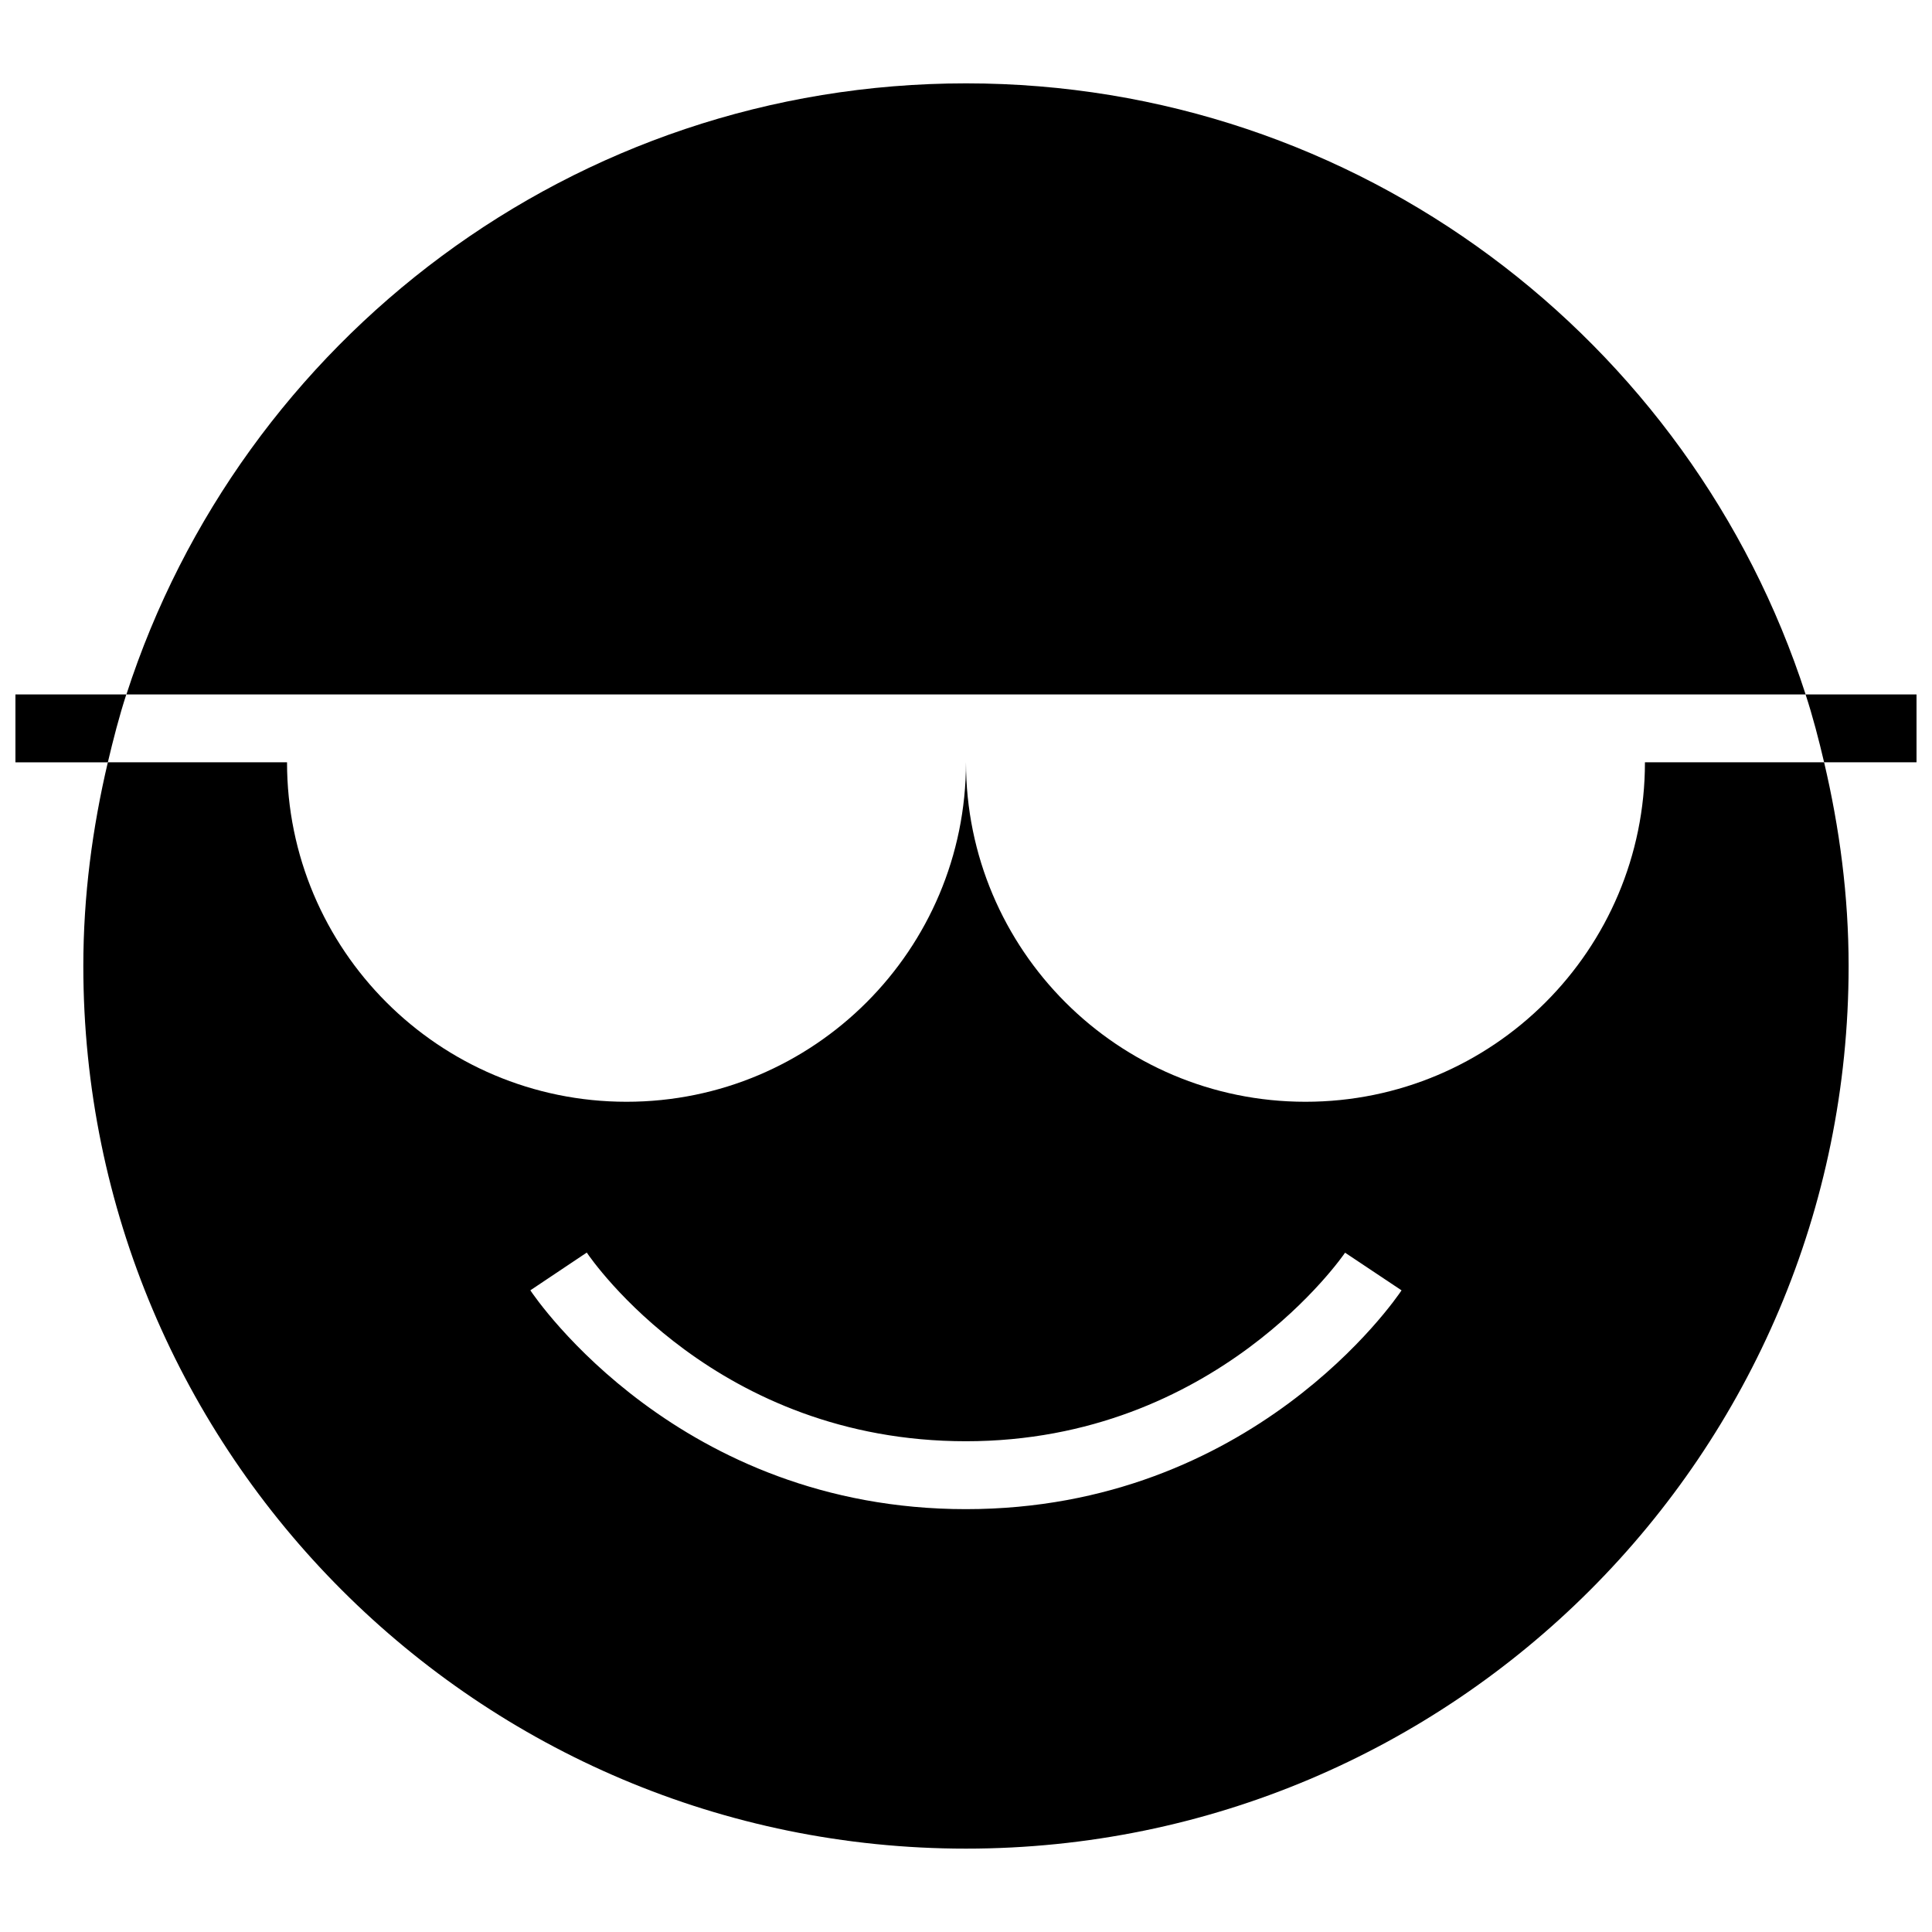
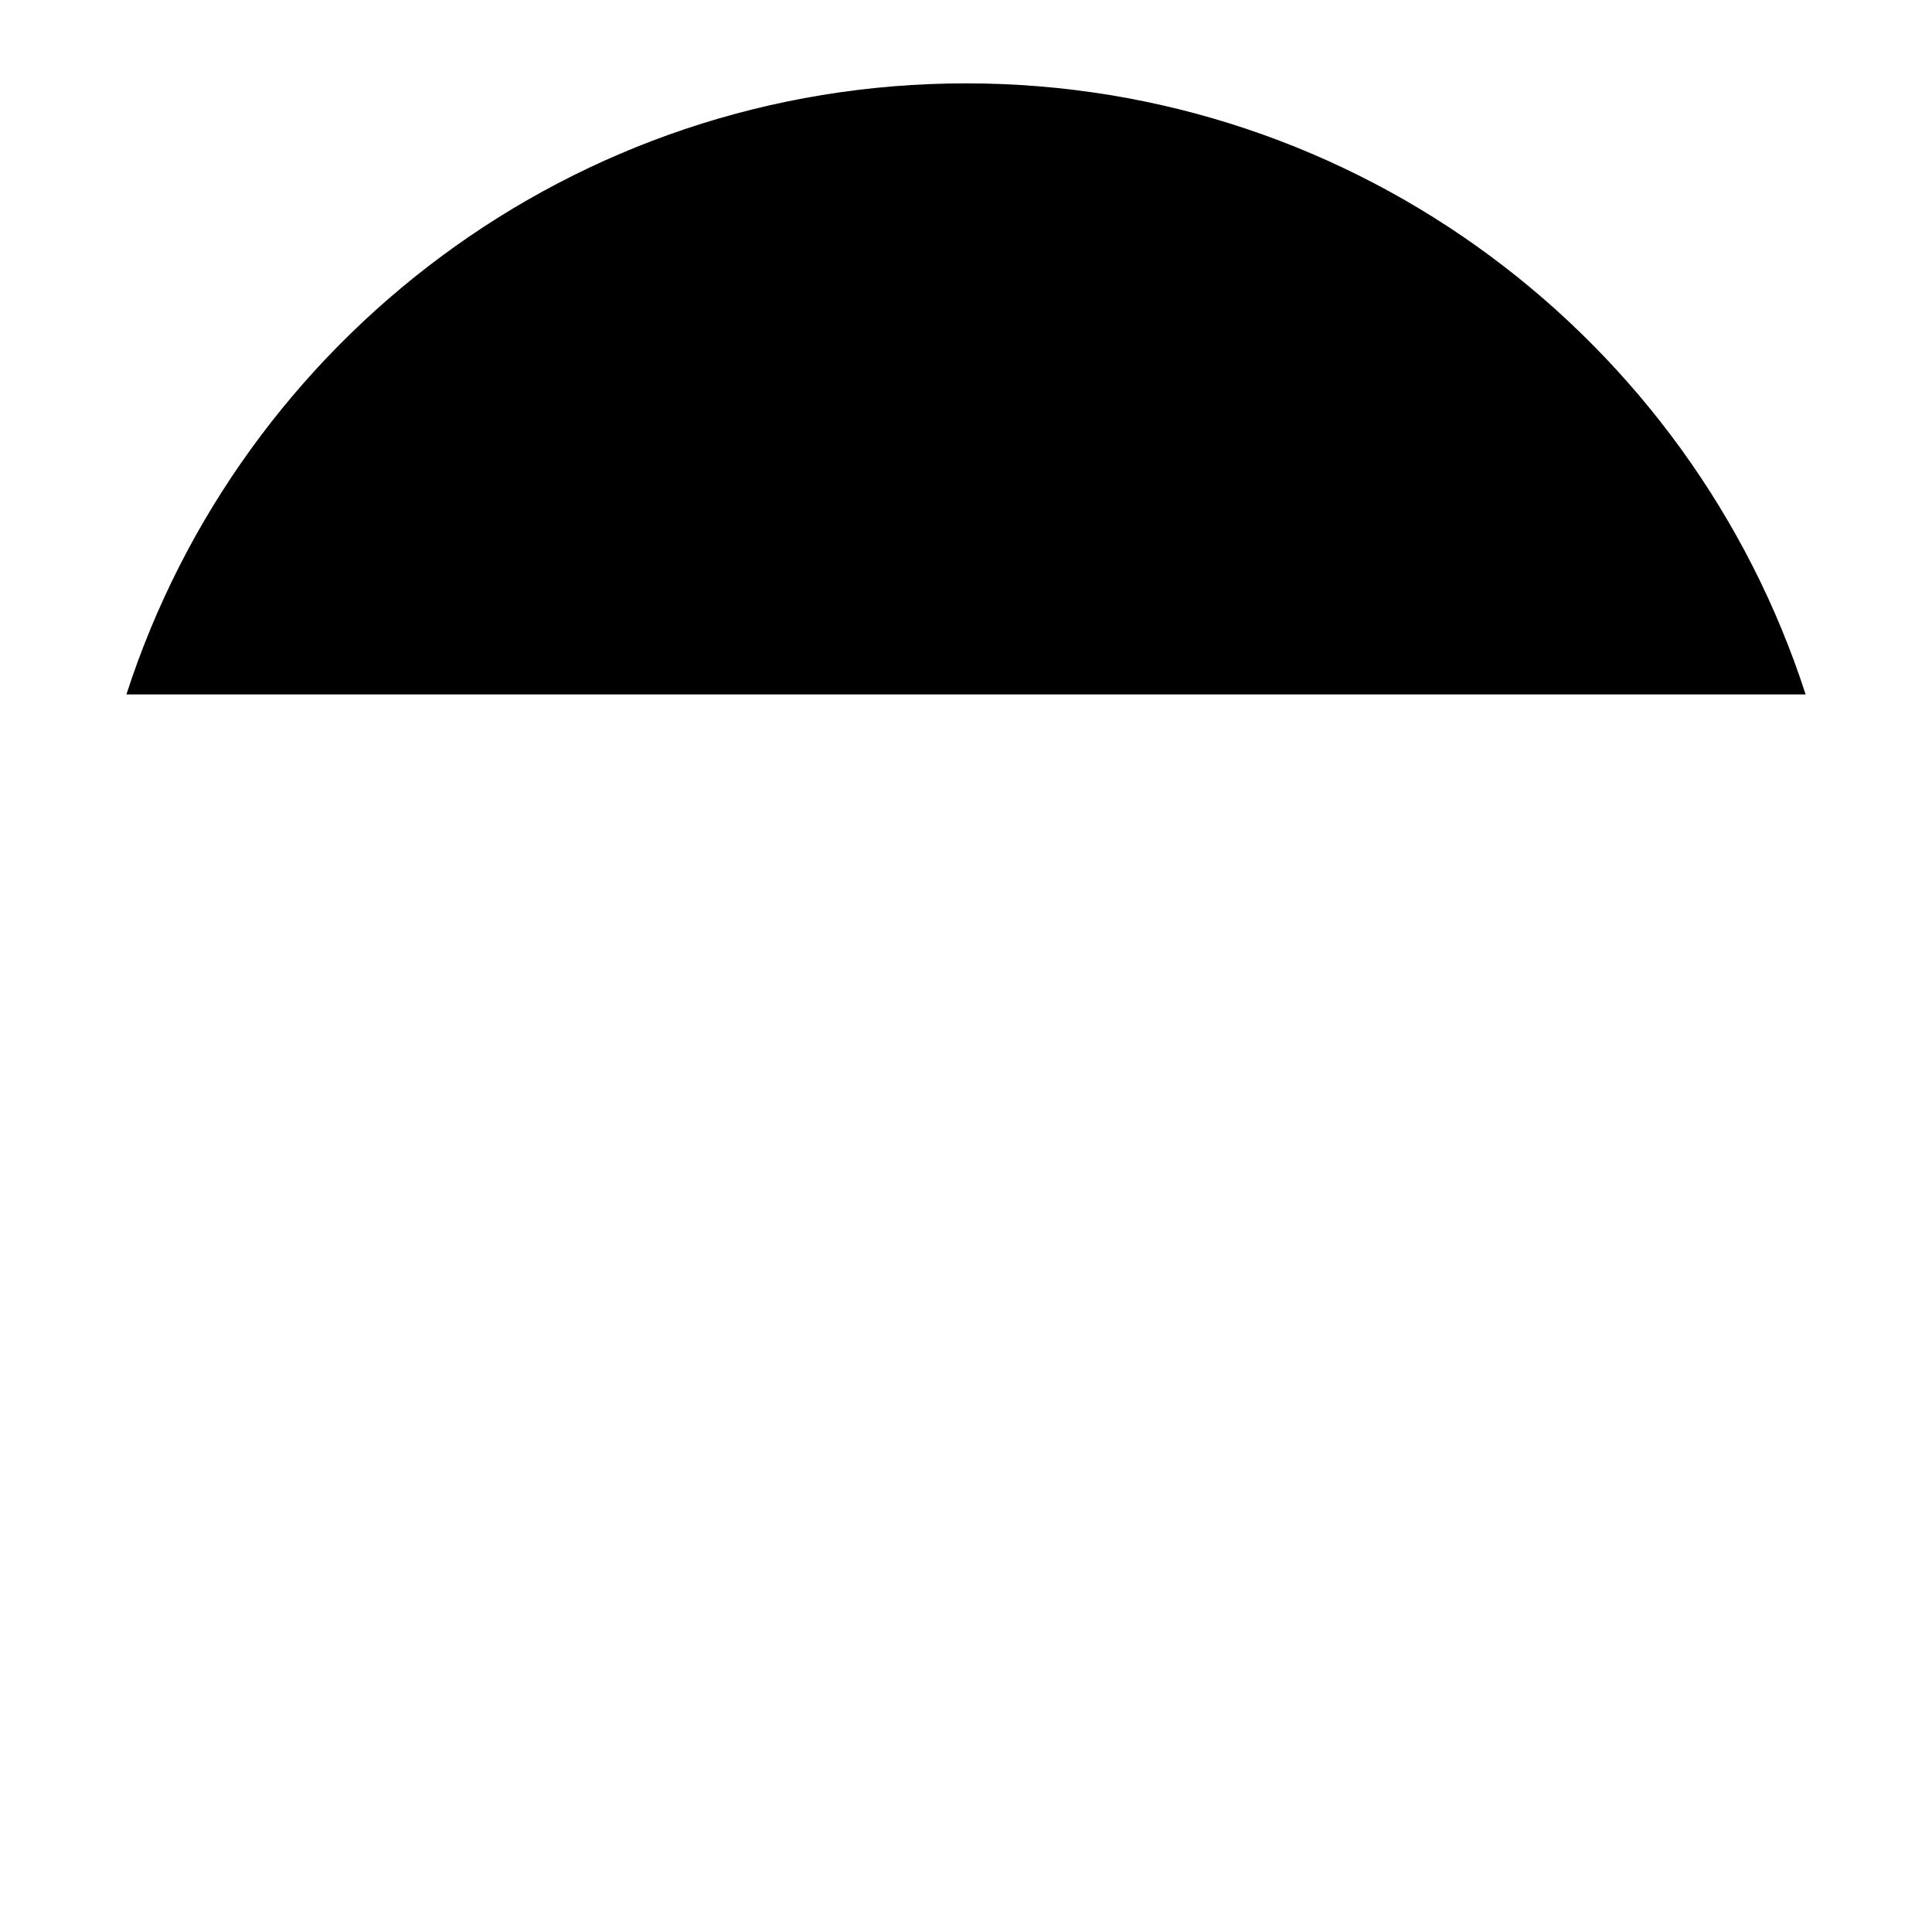
<svg xmlns="http://www.w3.org/2000/svg" width="800px" height="800px" version="1.1" viewBox="144 144 512 512">
  <defs>
    <clipPath id="b">
      <path d="m148.09 328h29.906v19h-29.906z" />
    </clipPath>
    <clipPath id="a">
-       <path d="m622 328h29.902v19h-29.902z" />
-     </clipPath>
+       </clipPath>
  </defs>
  <path d="m400 166.09c-104.05 0-192.15 67.996-222.5 161.94h445.01c-30.355-93.945-118.45-161.94-222.5-161.94z" />
-   <path d="m489.96 435.98c-49.695 0-89.965-40.27-89.965-89.965 0 49.695-40.27 89.965-89.965 89.965-49.695 0-89.965-40.27-89.965-89.965h-47.488c-4.086 17.363-6.496 35.375-6.496 53.98 0 129.19 104.72 233.91 233.91 233.91s233.91-104.72 233.91-233.91c0-18.605-2.41-36.617-6.496-53.98h-47.48c0 49.695-40.27 89.965-89.965 89.965zm-89.965 107.96c-75.914 0-113.86-55.617-115.45-57.992l14.953-10.004c1.383 2.051 34.457 50 100.49 50 66.375 0 100.13-49.48 100.47-49.969l14.969 9.984c-1.582 2.363-39.531 57.98-115.44 57.98z" />
  <g clip-path="url(#b)">
-     <path d="m148.09 328.03v17.992h24.488c1.441-6.082 2.988-12.109 4.894-17.992z" />
-   </g>
+     </g>
  <g clip-path="url(#a)">
    <path d="m627.41 346.02h24.488v-17.992h-29.402c1.926 5.883 3.477 11.91 4.914 17.992z" />
  </g>
</svg>